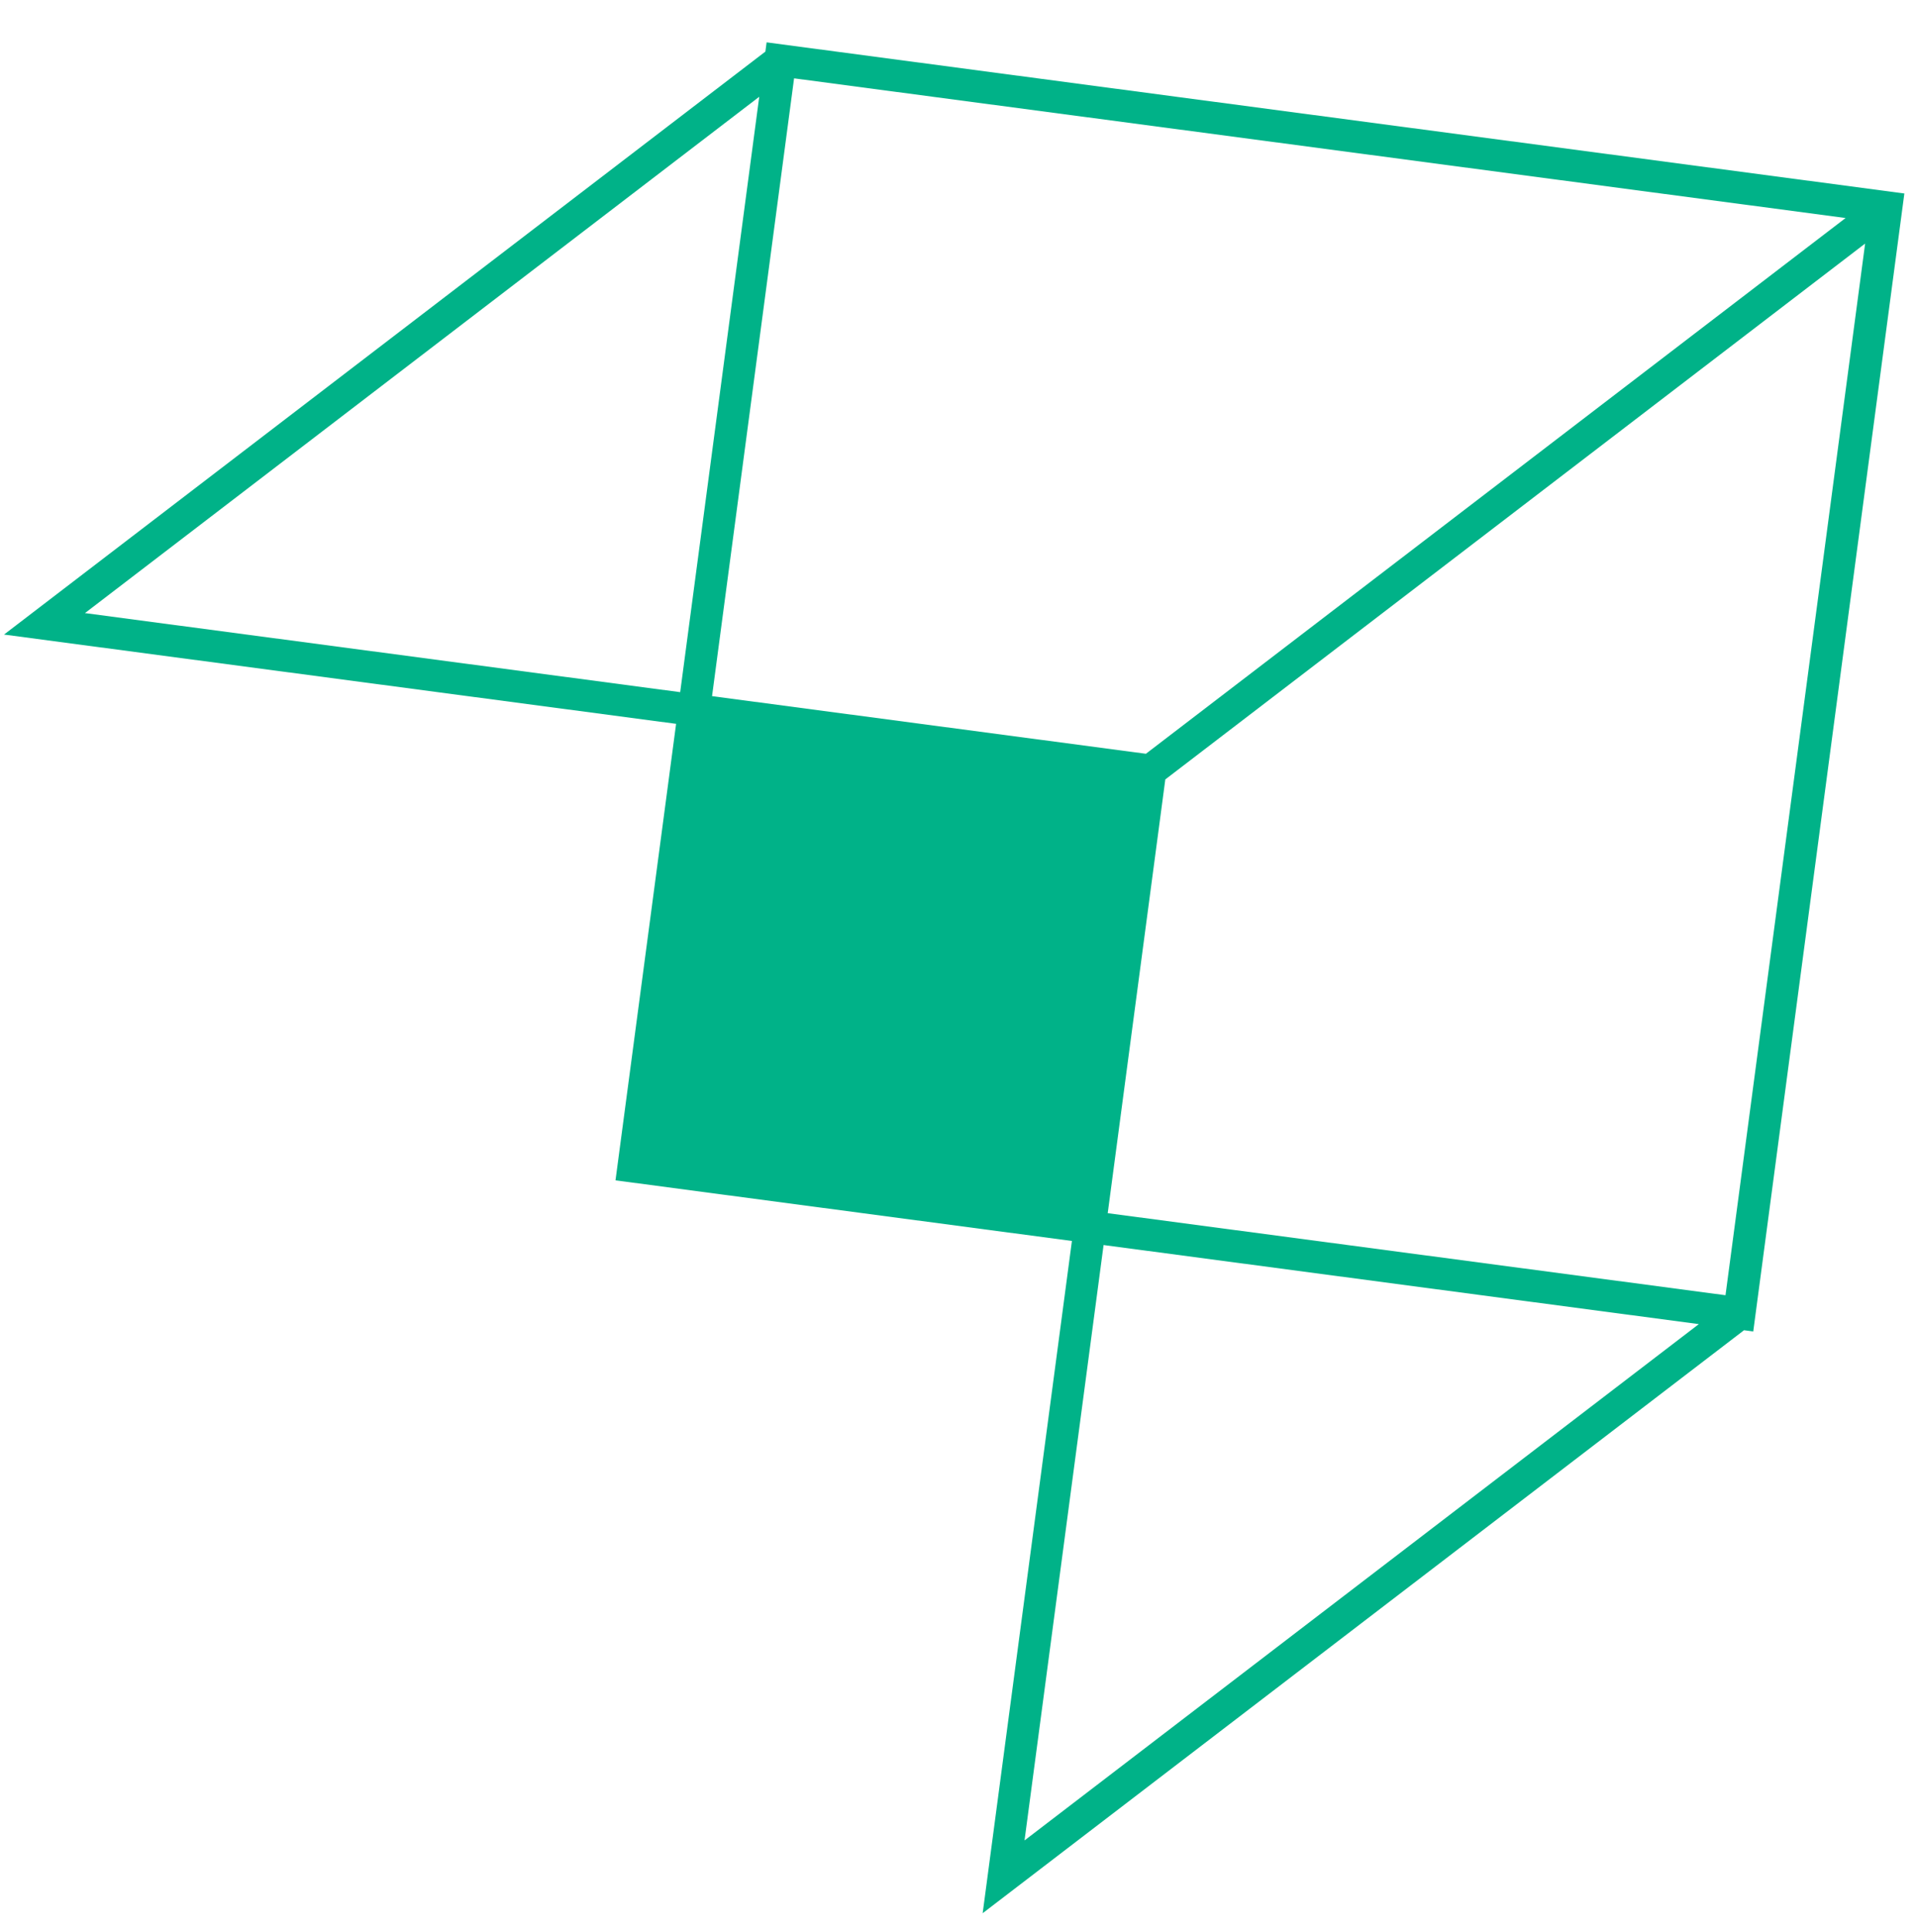
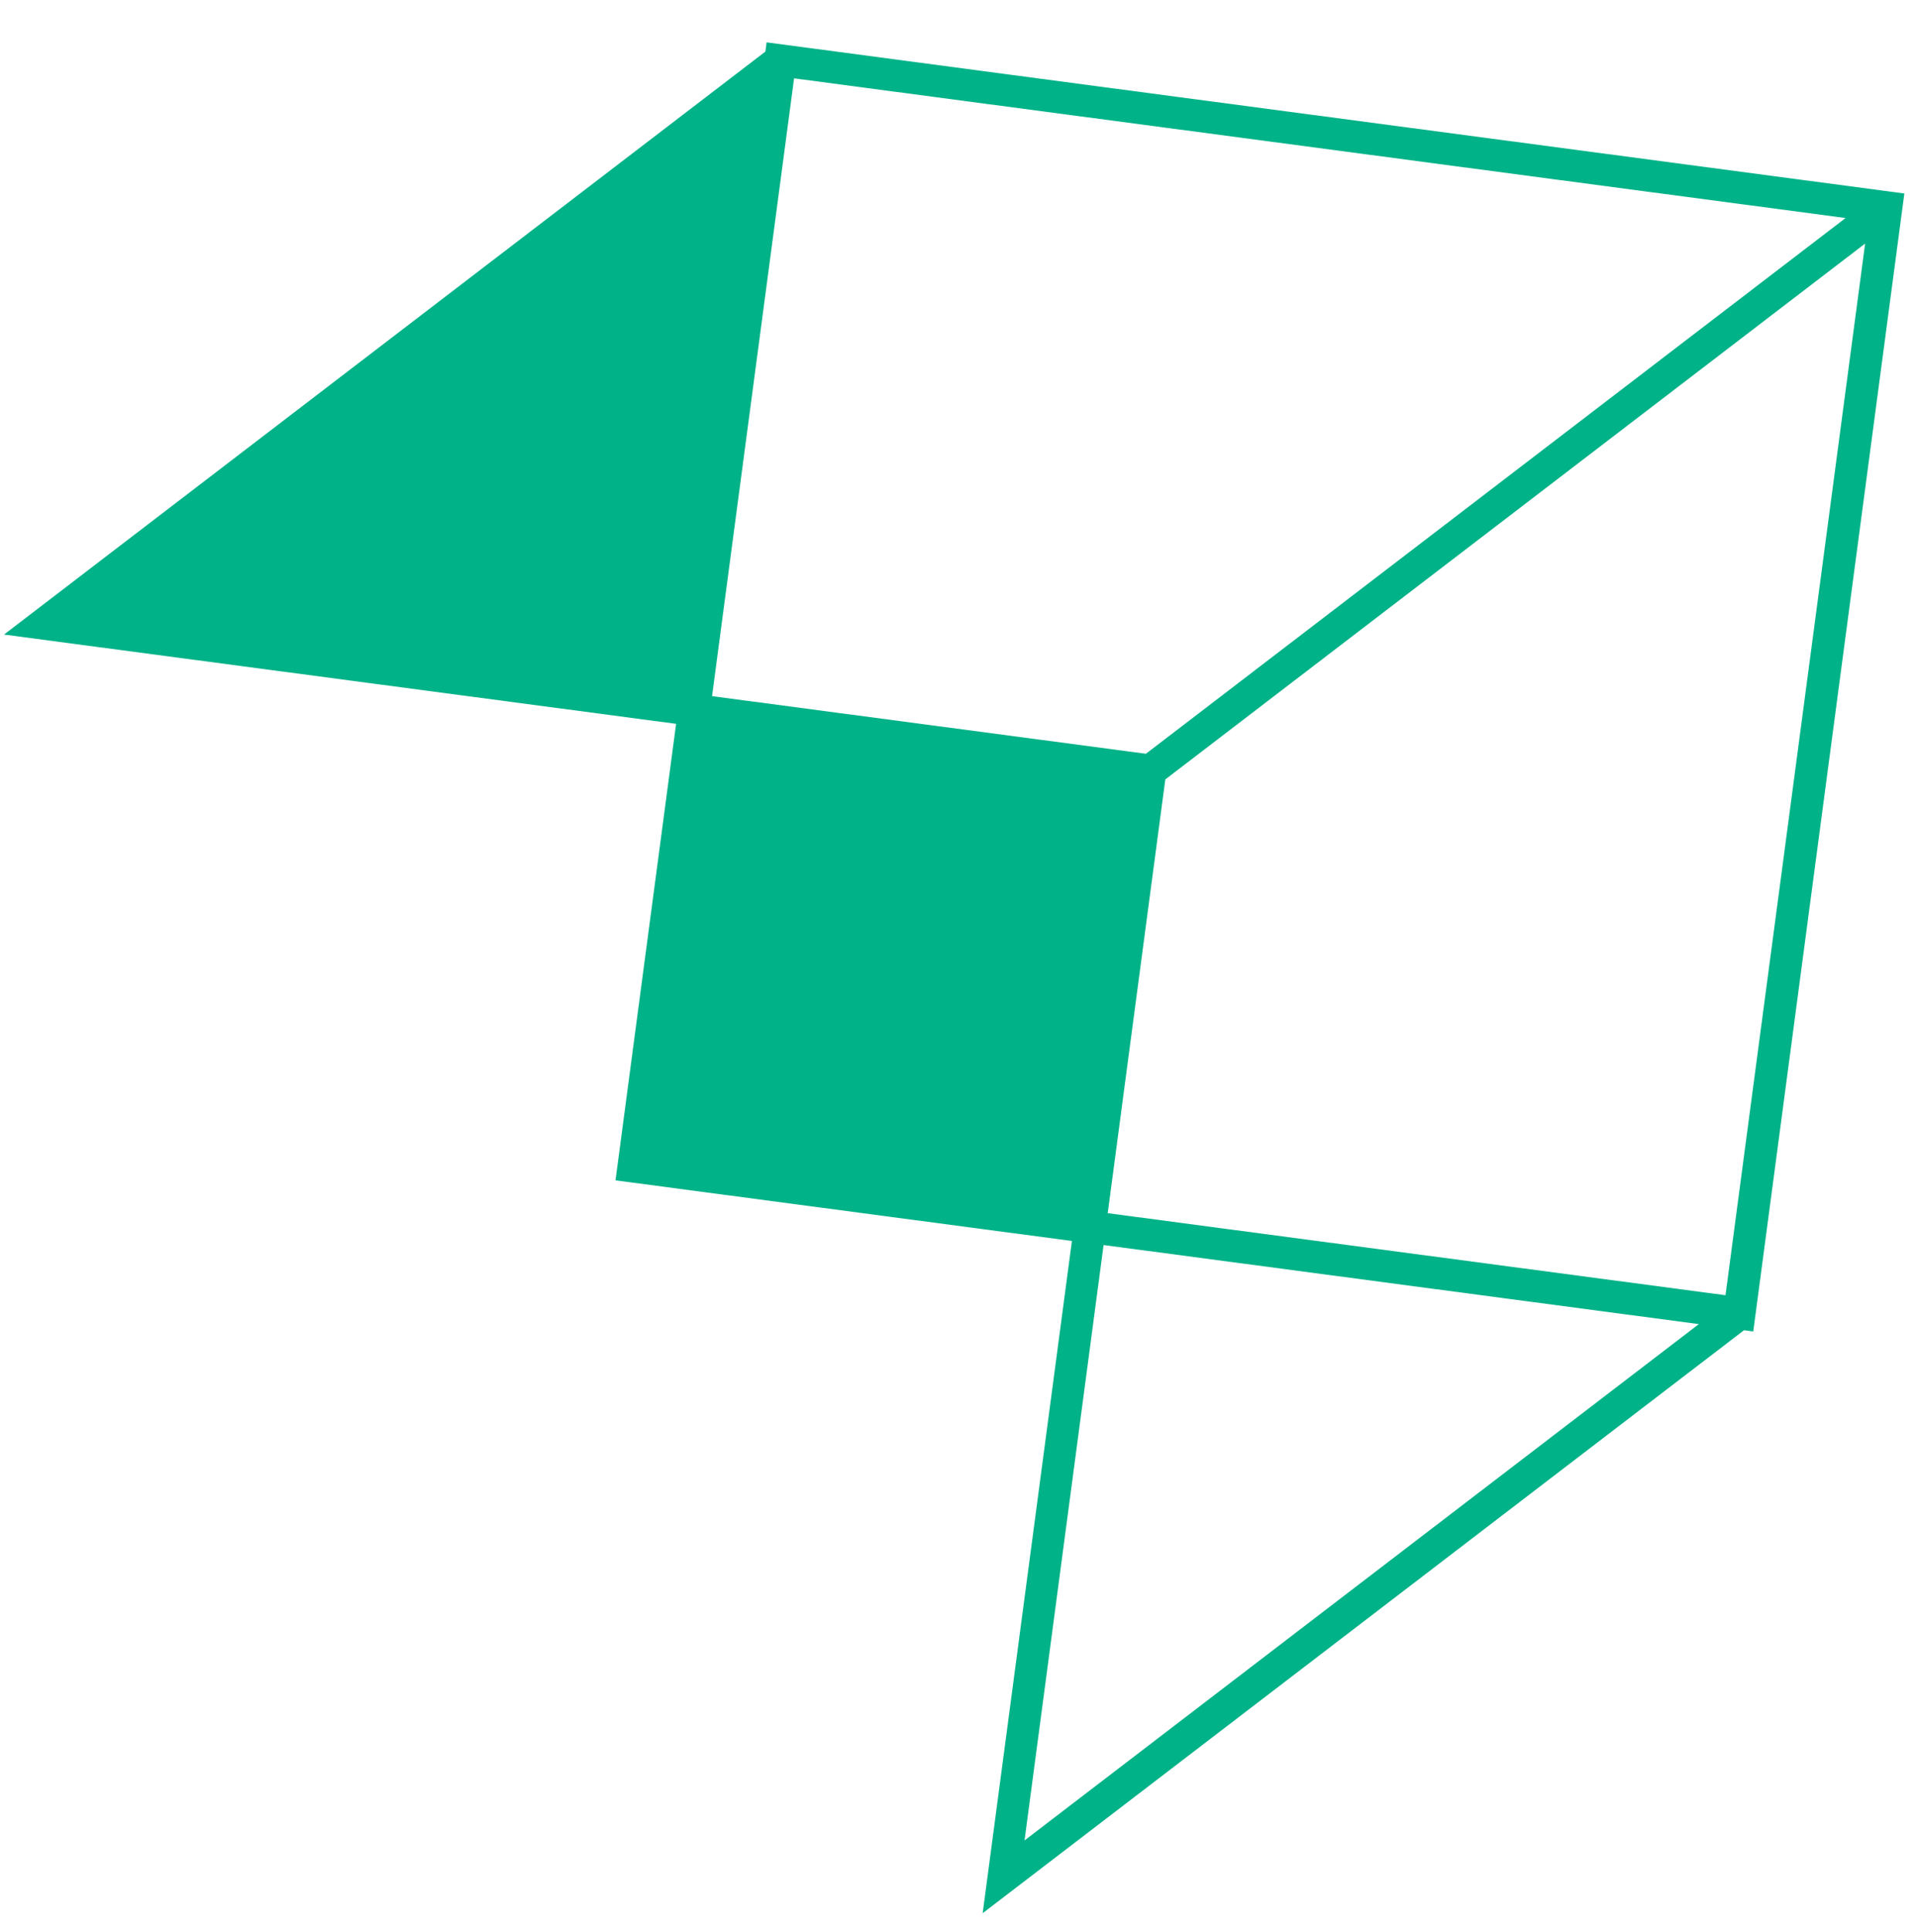
<svg xmlns="http://www.w3.org/2000/svg" id="Layer_1" data-name="Layer 1" viewBox="0 0 564.29 568.65">
  <defs>
    <style>
      .cls-1 {
        fill: #00b288;
      }
    </style>
  </defs>
-   <path class="cls-1" d="M560.56,56.94L225.66,12.46l-.36,2.72L1.18,186.75l197.84,26.27-17.84,134.35,134.35,17.84-26.27,197.84,224.11-171.57,2.72.36s44.48-334.91,44.48-334.91ZM25.05,180.4L223.49,28.48l-23.27,175.22-175.22-23.27.04-.03ZM233.77,23.06l309.5,41.1-205.96,157.67-127.71-16.96,24.15-181.85.03.04ZM343.06,229.35l205.96-157.67-41.1,309.5-181.85-24.15,16.96-127.71.03.04ZM301.58,541.63l23.27-175.22,175.22,23.27-198.45,151.92-.04.03Z" />
+   <path class="cls-1" d="M560.56,56.94L225.66,12.46l-.36,2.72L1.18,186.75l197.84,26.27-17.84,134.35,134.35,17.84-26.27,197.84,224.11-171.57,2.72.36s44.48-334.91,44.48-334.91ZM25.05,180.4L223.49,28.48ZM233.77,23.06l309.5,41.1-205.96,157.67-127.71-16.96,24.15-181.85.03.04ZM343.06,229.35l205.96-157.67-41.1,309.5-181.85-24.15,16.96-127.71.03.04ZM301.58,541.63l23.27-175.22,175.22,23.27-198.45,151.92-.04.03Z" />
</svg>